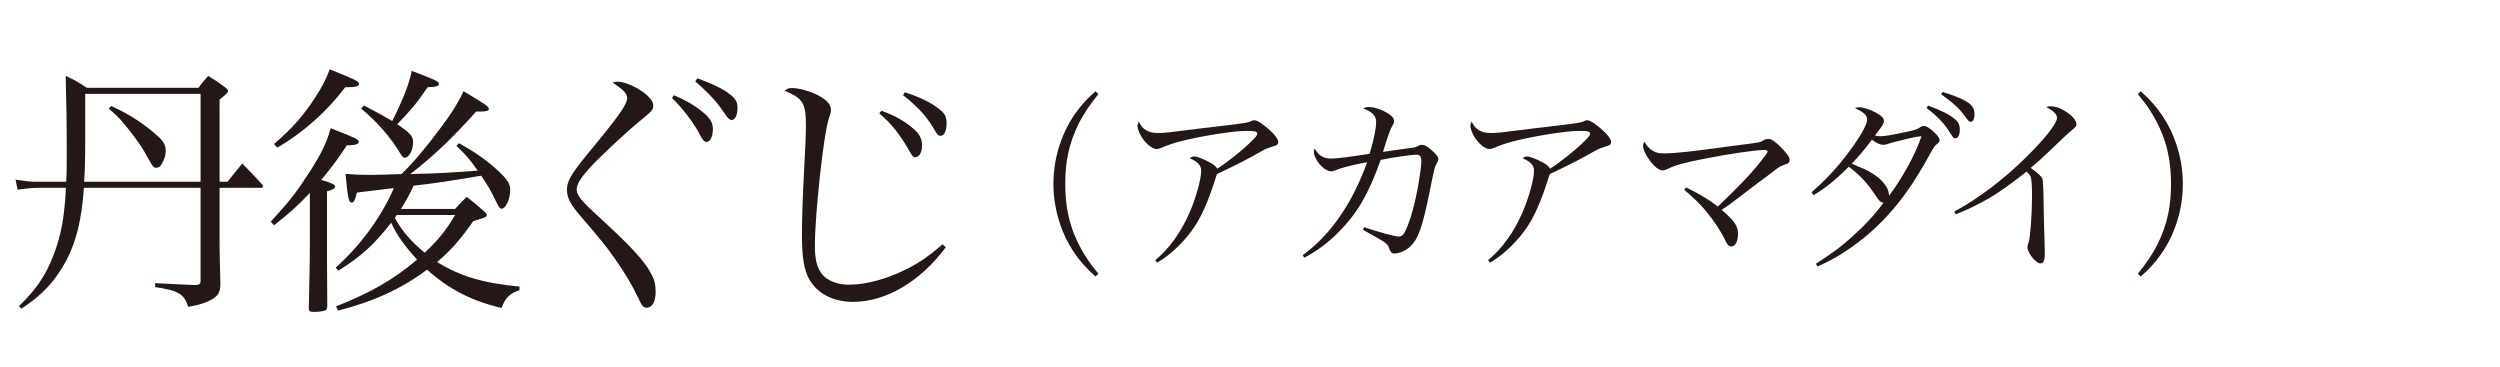
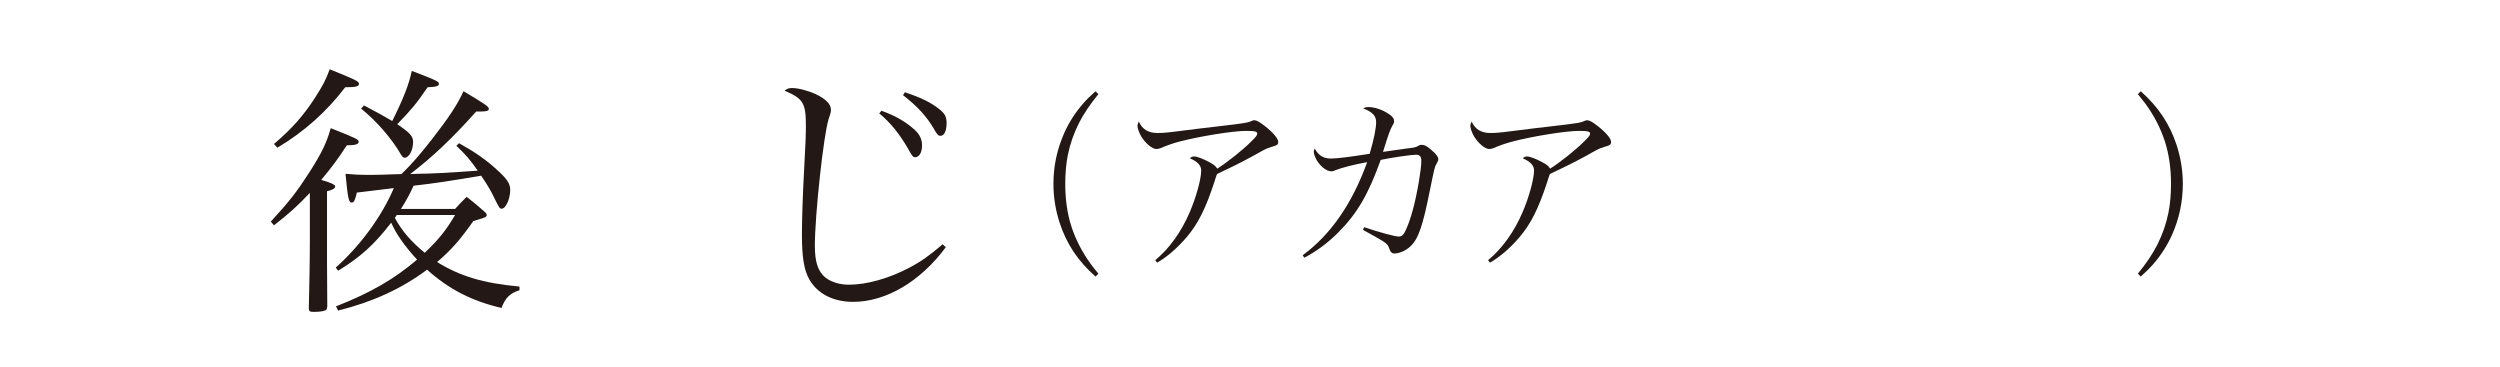
<svg xmlns="http://www.w3.org/2000/svg" version="1.1" id="レイヤー_1" x="0px" y="0px" width="340.88px" height="50px" viewBox="0 0 340.88 50" enable-background="new 0 0 340.88 50" xml:space="preserve">
  <g>
-     <path fill="#231815" d="M31.02,24.781c0.864-1.078,1.116-1.402,2.016-2.482c1.188,1.188,1.548,1.584,2.664,2.807   c0.108,0.109,0.18,0.252,0.18,0.289c0,0.107-0.108,0.215-0.216,0.215H29.94v7.596c0,0.828,0,0.863,0.108,5.436   c0,1.152-0.252,1.619-1.044,2.123c-0.864,0.504-1.728,0.793-3.348,1.08c-0.504-1.727-1.296-2.23-4.5-2.699v-0.541   c2.952,0.145,3.132,0.182,5.292,0.254c0.108,0,0.18,0,0.252,0c0.468,0,0.648-0.182,0.648-0.541V25.609h-15.91   c-0.288,4.248-1.008,7.236-2.375,9.863c-1.548,2.879-3.24,4.715-6.155,6.623l-0.324-0.359c2.591-2.447,4.104-4.859,5.219-8.387   c0.684-2.232,1.008-4.32,1.188-7.74H5.175c-0.792,0-1.404,0.072-2.771,0.252l-0.288-1.367c2.016,0.287,2.052,0.287,3.06,0.287   h3.852c0.072-1.15,0.072-2.195,0.072-3.85c0-4.537-0.036-6.264-0.144-10.584c1.296,0.611,1.692,0.828,2.879,1.621h15.226   c0.504-0.686,0.684-0.9,1.332-1.621c1.044,0.648,1.368,0.865,2.34,1.584c0.252,0.217,0.36,0.359,0.36,0.432   c0,0.252-0.036,0.289-1.152,1.225v11.193H31.02z M27.349,12.795h-15.73c0,1.08,0,1.08,0,6.336c0,2.447-0.036,3.924-0.144,5.65   h15.874V12.795z M15.146,14.451c2.52,1.115,4.751,2.592,6.624,4.355c0.612,0.611,0.828,1.08,0.828,1.873   c0,0.504-0.216,1.115-0.576,1.727c-0.18,0.324-0.396,0.469-0.684,0.469c-0.432,0-0.432,0-1.692-2.268   c-0.54-0.938-1.728-2.557-2.987-4.031c-0.576-0.648-0.9-0.973-1.836-1.766L15.146,14.451z" />
    <path fill="#231815" d="M42.251,26.295c-1.728,1.834-2.771,2.771-4.896,4.426l-0.432-0.504c2.52-2.734,3.527-4.031,5.291-6.766   c1.692-2.664,2.34-4.033,2.88-5.977c3.635,1.439,3.815,1.549,3.815,1.873c0,0.322-0.504,0.467-1.62,0.467   c-1.26,1.943-2.052,2.988-3.492,4.715c1.296,0.361,1.908,0.648,1.908,0.9s-0.36,0.469-1.116,0.648v9.646l0.036,6.047   c-0.036,0.252-0.072,0.396-0.144,0.469c-0.216,0.18-0.828,0.287-1.692,0.287c-0.54,0-0.648-0.072-0.684-0.432   c0.072-3.168,0.144-6.516,0.144-9.25V26.295z M37.356,19.635c2.52-2.16,4.032-3.887,5.615-6.336c1.044-1.619,1.512-2.52,1.98-3.852   c3.6,1.441,3.996,1.656,3.996,1.98c0,0.359-0.396,0.469-1.872,0.469c-2.52,3.311-5.615,6.082-9.25,8.242L37.356,19.635z    M62.049,28.49c0.648-0.721,0.864-0.936,1.584-1.656c1.08,0.863,1.404,1.115,2.412,2.016c0.252,0.217,0.324,0.359,0.324,0.469   c0,0.107-0.108,0.252-0.216,0.287c-0.144,0.107-0.684,0.252-1.62,0.541c-1.764,2.52-3.023,3.959-4.932,5.578   c3.06,1.908,6.191,2.879,11.231,3.348v0.504c-1.296,0.396-1.944,1.045-2.448,2.412c-4.032-0.936-7.199-2.557-10.151-5.219   c-3.527,2.627-7.415,4.391-12.13,5.578l-0.288-0.576c4.751-1.871,7.919-3.707,11.051-6.371c-1.728-1.908-2.808-3.42-3.528-5.039   c-2.268,2.951-4.211,4.715-7.235,6.551l-0.324-0.432c3.276-2.879,6.335-7.055,7.919-10.834l-5.04,0.611   c-0.216,0.973-0.396,1.367-0.684,1.367c-0.432,0-0.54-0.539-0.864-3.922c1.296,0.107,1.944,0.143,2.988,0.143   c0.36,0,1.152,0,2.304-0.035c0.504-0.037,1.332-0.037,2.339-0.072c1.476-1.439,2.484-2.627,4.104-4.68   c2.412-3.096,3.564-4.859,4.355-6.623c2.952,1.764,3.456,2.088,3.456,2.412c0,0.252-0.288,0.359-1.152,0.359   c-0.108,0-0.324,0-0.576,0c-3.312,3.707-5.903,6.156-8.999,8.531c0.324,0,0.324,0,0.864-0.035c2.556-0.037,4.355-0.145,8.351-0.434   c-1.116-1.582-1.62-2.158-2.916-3.383l0.36-0.359c2.088,1.152,3.708,2.268,5.147,3.6c1.404,1.26,1.836,1.908,1.836,2.771   c0,1.223-0.612,2.555-1.152,2.555c-0.288,0-0.36-0.143-0.864-1.15c-0.684-1.404-0.936-1.836-1.944-3.348   c-3.779,0.646-6.299,1.043-9.215,1.367c-0.54,1.188-1.043,2.088-1.728,3.168H62.049z M49.63,14.379   c1.872,0.973,2.628,1.404,3.852,2.125c1.476-2.953,2.304-5.039,2.664-6.84c3.204,1.225,3.708,1.439,3.708,1.764   c0,0.289-0.36,0.432-1.548,0.469c-1.584,2.303-2.16,2.986-4.14,5.039c1.764,1.188,2.16,1.656,2.16,2.412   c0,1.115-0.54,2.158-1.152,2.158c-0.18,0-0.288-0.107-0.504-0.432c-1.188-2.088-3.312-4.57-5.436-6.264L49.63,14.379z    M54.094,29.318c-0.108,0.18-0.144,0.215-0.252,0.395c0.972,1.801,2.196,3.205,4.068,4.752c1.835-1.729,2.916-3.059,4.139-5.146   H54.094z" />
-     <path fill="#231815" d="M84.284,11.141c1.008,0,2.988,0.936,3.996,1.906c0.576,0.541,0.792,0.9,0.792,1.404   s-0.18,0.721-2.088,2.268c-1.944,1.621-5.471,4.932-6.623,6.229c-1.26,1.402-1.728,2.195-1.728,2.914   c0,0.504,0.36,1.117,1.08,1.836c0.504,0.541,0.504,0.541,2.52,2.412c3.924,3.6,5.759,5.615,6.624,7.344   c0.396,0.719,0.54,1.367,0.54,2.34c0,1.367-0.468,2.158-1.224,2.158c-0.468,0-0.612-0.18-1.224-1.475   c-0.647-1.404-1.764-3.313-3.023-5.076c-1.332-1.908-1.512-2.123-5.255-6.516c-0.972-1.188-1.368-2.051-1.368-3.023   c0-1.15,0.576-2.123,2.771-4.822c4.355-5.256,5.436-6.803,5.436-7.668c0-0.611-0.468-1.115-1.98-2.123   C83.78,11.176,83.96,11.141,84.284,11.141z M91.879,12.977c1.548,0.646,2.736,1.33,3.852,2.23c1.044,0.828,1.476,1.512,1.476,2.377   c0,1.008-0.36,1.764-0.864,1.764c-0.288,0-0.504-0.217-0.828-0.828c-0.792-1.621-2.592-3.961-3.888-5.148L91.879,12.977z    M95.083,10.672c2.232,0.828,3.636,1.512,4.5,2.232c0.756,0.611,0.972,1.008,0.972,1.836c0,0.971-0.324,1.619-0.792,1.619   c-0.252,0-0.504-0.217-0.792-0.648c-1.152-1.656-1.224-1.727-2.304-2.879c-0.828-0.828-1.224-1.188-1.872-1.729L95.083,10.672z" />
    <path fill="#231815" d="M128.962,33.709c-3.456,4.68-8.171,7.451-12.635,7.451c-2.735,0-4.859-1.115-5.975-3.061   c-0.72-1.26-1.008-3.023-1.008-6.082c0-1.98,0.108-5.4,0.288-8.676c0.216-3.887,0.252-4.895,0.252-6.191   c0-3.096-0.36-3.707-2.916-4.787c0.396-0.287,0.612-0.359,1.008-0.359c0.828,0,2.124,0.324,3.239,0.828   c1.368,0.648,2.088,1.367,2.088,2.123c0,0.252-0.036,0.469-0.324,1.297c-0.684,2.158-1.872,13.066-1.872,17.277   c0,2.195,0.432,3.492,1.44,4.318c0.792,0.613,1.944,0.973,3.204,0.973c2.448,0,5.471-0.863,8.207-2.303   c1.656-0.865,2.7-1.621,4.571-3.205L128.962,33.709z M120.179,15.1c1.944,0.684,3.456,1.584,4.644,2.699   c0.612,0.611,0.9,1.225,0.9,2.053c0,0.936-0.396,1.584-0.936,1.584c-0.288,0-0.396-0.109-1.008-1.225   c-1.188-2.016-2.304-3.42-3.887-4.752L120.179,15.1z M123.382,12.58c2.268,0.756,3.6,1.404,4.824,2.412   c0.648,0.539,0.864,0.971,0.864,1.799c0,1.045-0.324,1.729-0.828,1.729c-0.324,0-0.468-0.18-0.936-1.008   c-0.972-1.656-2.268-3.061-4.176-4.535L123.382,12.58z" />
    <path fill="#231815" d="M149.375,12.445l0.394,0.393c-1.109,1.346-1.985,2.645-2.628,3.898c-0.719,1.422-1.231,2.881-1.536,4.379   c-0.237,1.193-0.355,2.514-0.355,3.961c0,2.125,0.275,4.047,0.825,5.764c0.592,1.828,1.485,3.559,2.679,5.193   c0.246,0.338,0.584,0.766,1.016,1.281l-0.394,0.395c-1.202-1.066-2.196-2.188-2.983-3.365c-0.795-1.193-1.426-2.5-1.892-3.922   c-0.576-1.752-0.863-3.533-0.863-5.346c0-2.42,0.491-4.734,1.473-6.943c0.643-1.447,1.515-2.803,2.615-4.063   C148.139,13.596,148.689,13.055,149.375,12.445z" />
    <path fill="#231815" d="M157.518,35.477c1.924-1.586,3.563-3.875,4.707-6.553c0.858-1.977,1.56-4.523,1.56-5.668   c0-0.701-0.494-1.223-1.534-1.664c0.156-0.182,0.338-0.26,0.598-0.26c0.338,0,1.248,0.338,2.002,0.754   c0.676,0.363,0.936,0.572,1.118,0.91c1.196-0.729,3.536-2.574,4.654-3.719c0.598-0.572,0.806-0.857,0.806-1.039   c0-0.313-0.312-0.391-1.534-0.391c-1.716,0-6.163,0.703-8.971,1.43c-0.988,0.26-1.898,0.572-2.652,0.91   c-0.156,0.078-0.416,0.131-0.598,0.131c-0.572,0-1.508-0.781-2.08-1.742c-0.286-0.494-0.494-1.092-0.494-1.404   c0-0.182,0.052-0.363,0.182-0.598c0.468,1.066,1.3,1.561,2.574,1.561c0.936,0,1.404-0.053,6.266-0.678   c0.234-0.025,0.806-0.104,1.794-0.207c4.03-0.469,4.238-0.52,4.784-0.779c0.156-0.053,0.208-0.078,0.338-0.078   c0.286,0,0.754,0.26,1.378,0.754c1.118,0.857,1.872,1.742,1.872,2.184c0,0.391-0.156,0.494-0.936,0.701   c-0.416,0.131-0.702,0.234-1.274,0.547c-2.158,1.223-3.328,1.82-6.136,3.146c-0.156,0.441-0.182,0.494-0.39,1.17   c-1.17,3.563-2.184,5.59-3.744,7.436c-1.274,1.482-2.574,2.627-4.03,3.484L157.518,35.477z" />
    <path fill="#231815" d="M177.629,34.801c3.848-2.834,6.76-7.072,8.788-12.689c-1.794,0.313-3.562,0.781-4.238,1.066   c-0.364,0.156-0.468,0.182-0.65,0.182c-0.546,0-1.248-0.467-1.794-1.221c-0.338-0.443-0.598-1.092-0.598-1.457   c0-0.129,0.026-0.234,0.13-0.416c0.546,0.963,1.196,1.352,2.236,1.352c0.78,0,2.652-0.232,5.252-0.648   c0.598-2.029,0.884-3.484,0.884-4.316c0-0.859-0.494-1.379-1.768-1.873c0.312-0.156,0.442-0.182,0.728-0.182   c0.832,0,1.898,0.363,2.756,0.936c0.546,0.365,0.728,0.625,0.728,1.014c0,0.184-0.026,0.262-0.26,0.65   c-0.26,0.443-0.52,1.145-1.248,3.51c0.91-0.129,2.756-0.389,3.094-0.441c1.274-0.156,1.274-0.156,1.69-0.363   c0.208-0.131,0.312-0.156,0.52-0.156c0.364,0,0.676,0.156,1.352,0.754c0.598,0.52,0.884,0.885,0.884,1.195   c0,0.184-0.052,0.287-0.234,0.625c-0.26,0.441-0.26,0.441-0.91,3.613c-0.988,4.967-1.586,6.684-2.704,7.697   c-0.624,0.572-1.482,0.936-2.185,0.936c-0.286,0-0.52-0.234-0.624-0.598c-0.156-0.52-0.364-0.754-0.988-1.145   c-0.286-0.182-1.17-0.676-2.626-1.482l0.156-0.363c2.184,0.729,4.187,1.273,4.732,1.273c0.416,0,0.676-0.26,0.962-0.91   c0.676-1.455,1.274-3.666,1.768-6.551c0.208-1.223,0.338-2.289,0.338-2.836c0-0.623-0.208-0.857-0.702-0.857   c-0.676,0-3.38,0.391-4.836,0.703c-1.664,4.654-3.198,7.305-5.772,9.879c-1.378,1.404-3.068,2.652-4.654,3.459L177.629,34.801z" />
    <path fill="#231815" d="M202.903,35.477c1.924-1.586,3.563-3.875,4.707-6.553c0.858-1.977,1.56-4.523,1.56-5.668   c0-0.701-0.494-1.223-1.534-1.664c0.156-0.182,0.338-0.26,0.598-0.26c0.338,0,1.248,0.338,2.002,0.754   c0.676,0.363,0.936,0.572,1.118,0.91c1.196-0.729,3.536-2.574,4.654-3.719c0.598-0.572,0.806-0.857,0.806-1.039   c0-0.313-0.312-0.391-1.534-0.391c-1.716,0-6.163,0.703-8.971,1.43c-0.988,0.26-1.898,0.572-2.652,0.91   c-0.156,0.078-0.416,0.131-0.598,0.131c-0.572,0-1.508-0.781-2.08-1.742c-0.286-0.494-0.494-1.092-0.494-1.404   c0-0.182,0.052-0.363,0.182-0.598c0.468,1.066,1.3,1.561,2.574,1.561c0.936,0,1.404-0.053,6.266-0.678   c0.234-0.025,0.806-0.104,1.794-0.207c4.03-0.469,4.238-0.52,4.784-0.779c0.156-0.053,0.208-0.078,0.338-0.078   c0.286,0,0.754,0.26,1.378,0.754c1.118,0.857,1.872,1.742,1.872,2.184c0,0.391-0.156,0.494-0.936,0.701   c-0.416,0.131-0.702,0.234-1.274,0.547c-2.158,1.223-3.328,1.82-6.136,3.146c-0.156,0.441-0.182,0.494-0.39,1.17   c-1.17,3.563-2.184,5.59-3.744,7.436c-1.274,1.482-2.574,2.627-4.03,3.484L202.903,35.477z" />
-     <path fill="#231815" d="M229.886,25.545c2.132,1.064,3.016,1.611,4.342,2.625c3.146-3.016,4.55-4.498,5.954-6.291   c0.624-0.807,0.832-1.094,0.832-1.223c0-0.131-0.156-0.209-0.416-0.209c-1.196,0-4.784,0.521-8.061,1.17   c-2.964,0.572-4.056,0.885-5.122,1.404c-0.338,0.156-0.52,0.209-0.728,0.209c-0.468,0-1.118-0.494-1.742-1.352   c-0.572-0.781-0.91-1.51-0.91-1.977c0-0.209,0.052-0.391,0.156-0.598c0.312,0.57,0.702,0.986,1.248,1.299   c0.416,0.234,0.78,0.313,1.586,0.313c1.248,0,3.484-0.234,8.606-0.936c2.444-0.313,3.77-0.494,4.004-0.547   c0.442-0.078,0.442-0.078,0.832-0.313c0.208-0.129,0.416-0.182,0.65-0.182c0.442,0,0.962,0.365,1.82,1.248   c0.754,0.781,1.092,1.275,1.092,1.613c0,0.232-0.104,0.416-0.312,0.52c-0.13,0.051-0.13,0.051-0.65,0.234   c-0.312,0.104-0.676,0.338-1.456,0.961c-0.234,0.182-0.91,0.703-1.924,1.43c-0.546,0.416-1.3,0.988-2.21,1.691   c-1.326,1.014-1.794,1.377-2.73,1.975c1.742,1.482,2.236,2.186,2.236,3.277c0,1.014-0.364,1.715-0.884,1.715   c-0.364,0-0.572-0.207-0.91-0.936c-0.468-1.014-1.56-2.652-2.522-3.822c-0.832-0.988-1.586-1.742-3.016-2.963L229.886,25.545z" />
-     <path fill="#231815" d="M247.595,35.971c2.47-1.611,3.38-2.289,4.862-3.615c1.872-1.689,3.146-3.066,4.368-4.705   c-0.416-0.078-0.572-0.209-1.118-1.041c-1.092-1.637-1.95-2.6-3.614-3.873c-1.846,1.82-3.224,2.938-4.81,3.873l-0.286-0.389   c1.846-1.586,3.406-3.25,5.018-5.383c1.638-2.184,2.574-3.848,2.574-4.523c0-0.6-0.442-1.016-1.664-1.561   c0.26-0.104,0.364-0.131,0.572-0.131c0.546,0,1.534,0.313,2.314,0.754c0.728,0.391,1.066,0.729,1.066,1.094   c0,0.363-0.234,0.754-1.222,2.002c0.312,0.078,0.468,0.104,0.728,0.104c0.598,0,1.508-0.156,3.458-0.572   c1.352-0.285,1.586-0.363,2.054-0.701c0.13-0.078,0.286-0.131,0.416-0.131c0.338,0,0.78,0.26,1.456,0.885   c0.442,0.416,0.702,0.805,0.702,1.064c0,0.184-0.104,0.313-0.364,0.521c-0.312,0.26-0.416,0.416-0.858,1.195   c-2.678,4.992-5.408,8.502-8.788,11.336c-2.21,1.82-4.42,3.225-6.656,4.16L247.595,35.971z M259.998,18.939   c-2.106,0.52-2.106,0.52-2.392,0.625c-0.442,0.156-0.572,0.182-0.806,0.182c-0.442,0-0.91-0.209-1.56-0.703   c-0.988,1.326-1.664,2.133-2.756,3.277c1.924,0.807,1.924,0.807,2.496,1.145c1.144,0.648,1.742,1.221,2.262,2.053   c0.234,0.416,0.286,0.625,0.338,1.17c1.846-2.469,3.563-5.59,4.42-8.111C261.35,18.627,260.881,18.732,259.998,18.939z    M262.884,14.391c1.768,0.648,2.859,1.195,3.562,1.768c0.599,0.467,0.78,0.857,0.78,1.508c0,0.729-0.234,1.195-0.598,1.195   c-0.234,0-0.313-0.078-0.885-0.988c-0.676-1.064-1.611-2.053-3.042-3.145L262.884,14.391z M264.886,12.543   c1.689,0.521,2.756,0.963,3.458,1.432c0.65,0.467,0.884,0.883,0.884,1.637c0,0.598-0.208,0.988-0.494,0.988   c-0.26,0-0.285-0.025-0.832-0.779c-0.701-0.988-1.638-1.846-3.224-2.965L264.886,12.543z" />
-     <path fill="#231815" d="M266.463,28.846c3.25-1.742,6.733-4.367,9.776-7.383c2.574-2.523,4.238-4.629,4.238-5.383   c0-0.494-0.416-0.91-1.457-1.482c0.286-0.104,0.339-0.104,0.521-0.104c0.754,0,1.404,0.234,2.236,0.779   c0.884,0.598,1.352,1.197,1.352,1.689c0,0.234-0.025,0.287-1.04,1.145c-0.26,0.209-0.26,0.209-2.105,1.977   c-1.82,1.742-1.977,1.871-3.095,2.809c1.015,0.754,1.456,1.143,1.586,1.455c0.104,0.26,0.156,1.482,0.183,3.822   c0.025,1.82,0.078,3.484,0.13,4.967c0,0.572,0.026,1.326,0.026,1.482c0,0.91-0.183,1.299-0.599,1.299   c-0.598,0-1.768-1.43-1.768-2.184c0-0.182,0-0.182,0.155-0.676c0.234-0.65,0.469-3.875,0.469-6.396   c0-1.273-0.053-2.055-0.156-2.471c-0.078-0.26-0.182-0.389-0.572-0.805c-1.82,1.455-3.692,2.781-4.992,3.561   c-1.456,0.859-3.328,1.77-4.68,2.264L266.463,28.846z" />
    <path fill="#231815" d="M291.896,37.709l-0.394-0.395c1.108-1.346,1.984-2.645,2.628-3.896c0.72-1.422,1.231-2.883,1.536-4.381   c0.237-1.193,0.355-2.514,0.355-3.961c0-2.123-0.275-4.045-0.825-5.764c-0.593-1.828-1.485-3.559-2.679-5.191   c-0.245-0.33-0.584-0.758-1.016-1.283l0.394-0.393c1.21,1.074,2.205,2.199,2.983,3.377c0.796,1.193,1.426,2.496,1.892,3.91   c0.575,1.752,0.863,3.533,0.863,5.344c0,2.422-0.491,4.736-1.473,6.945c-0.651,1.455-1.523,2.809-2.615,4.063   C293.131,36.557,292.581,37.1,291.896,37.709z" />
  </g>
</svg>